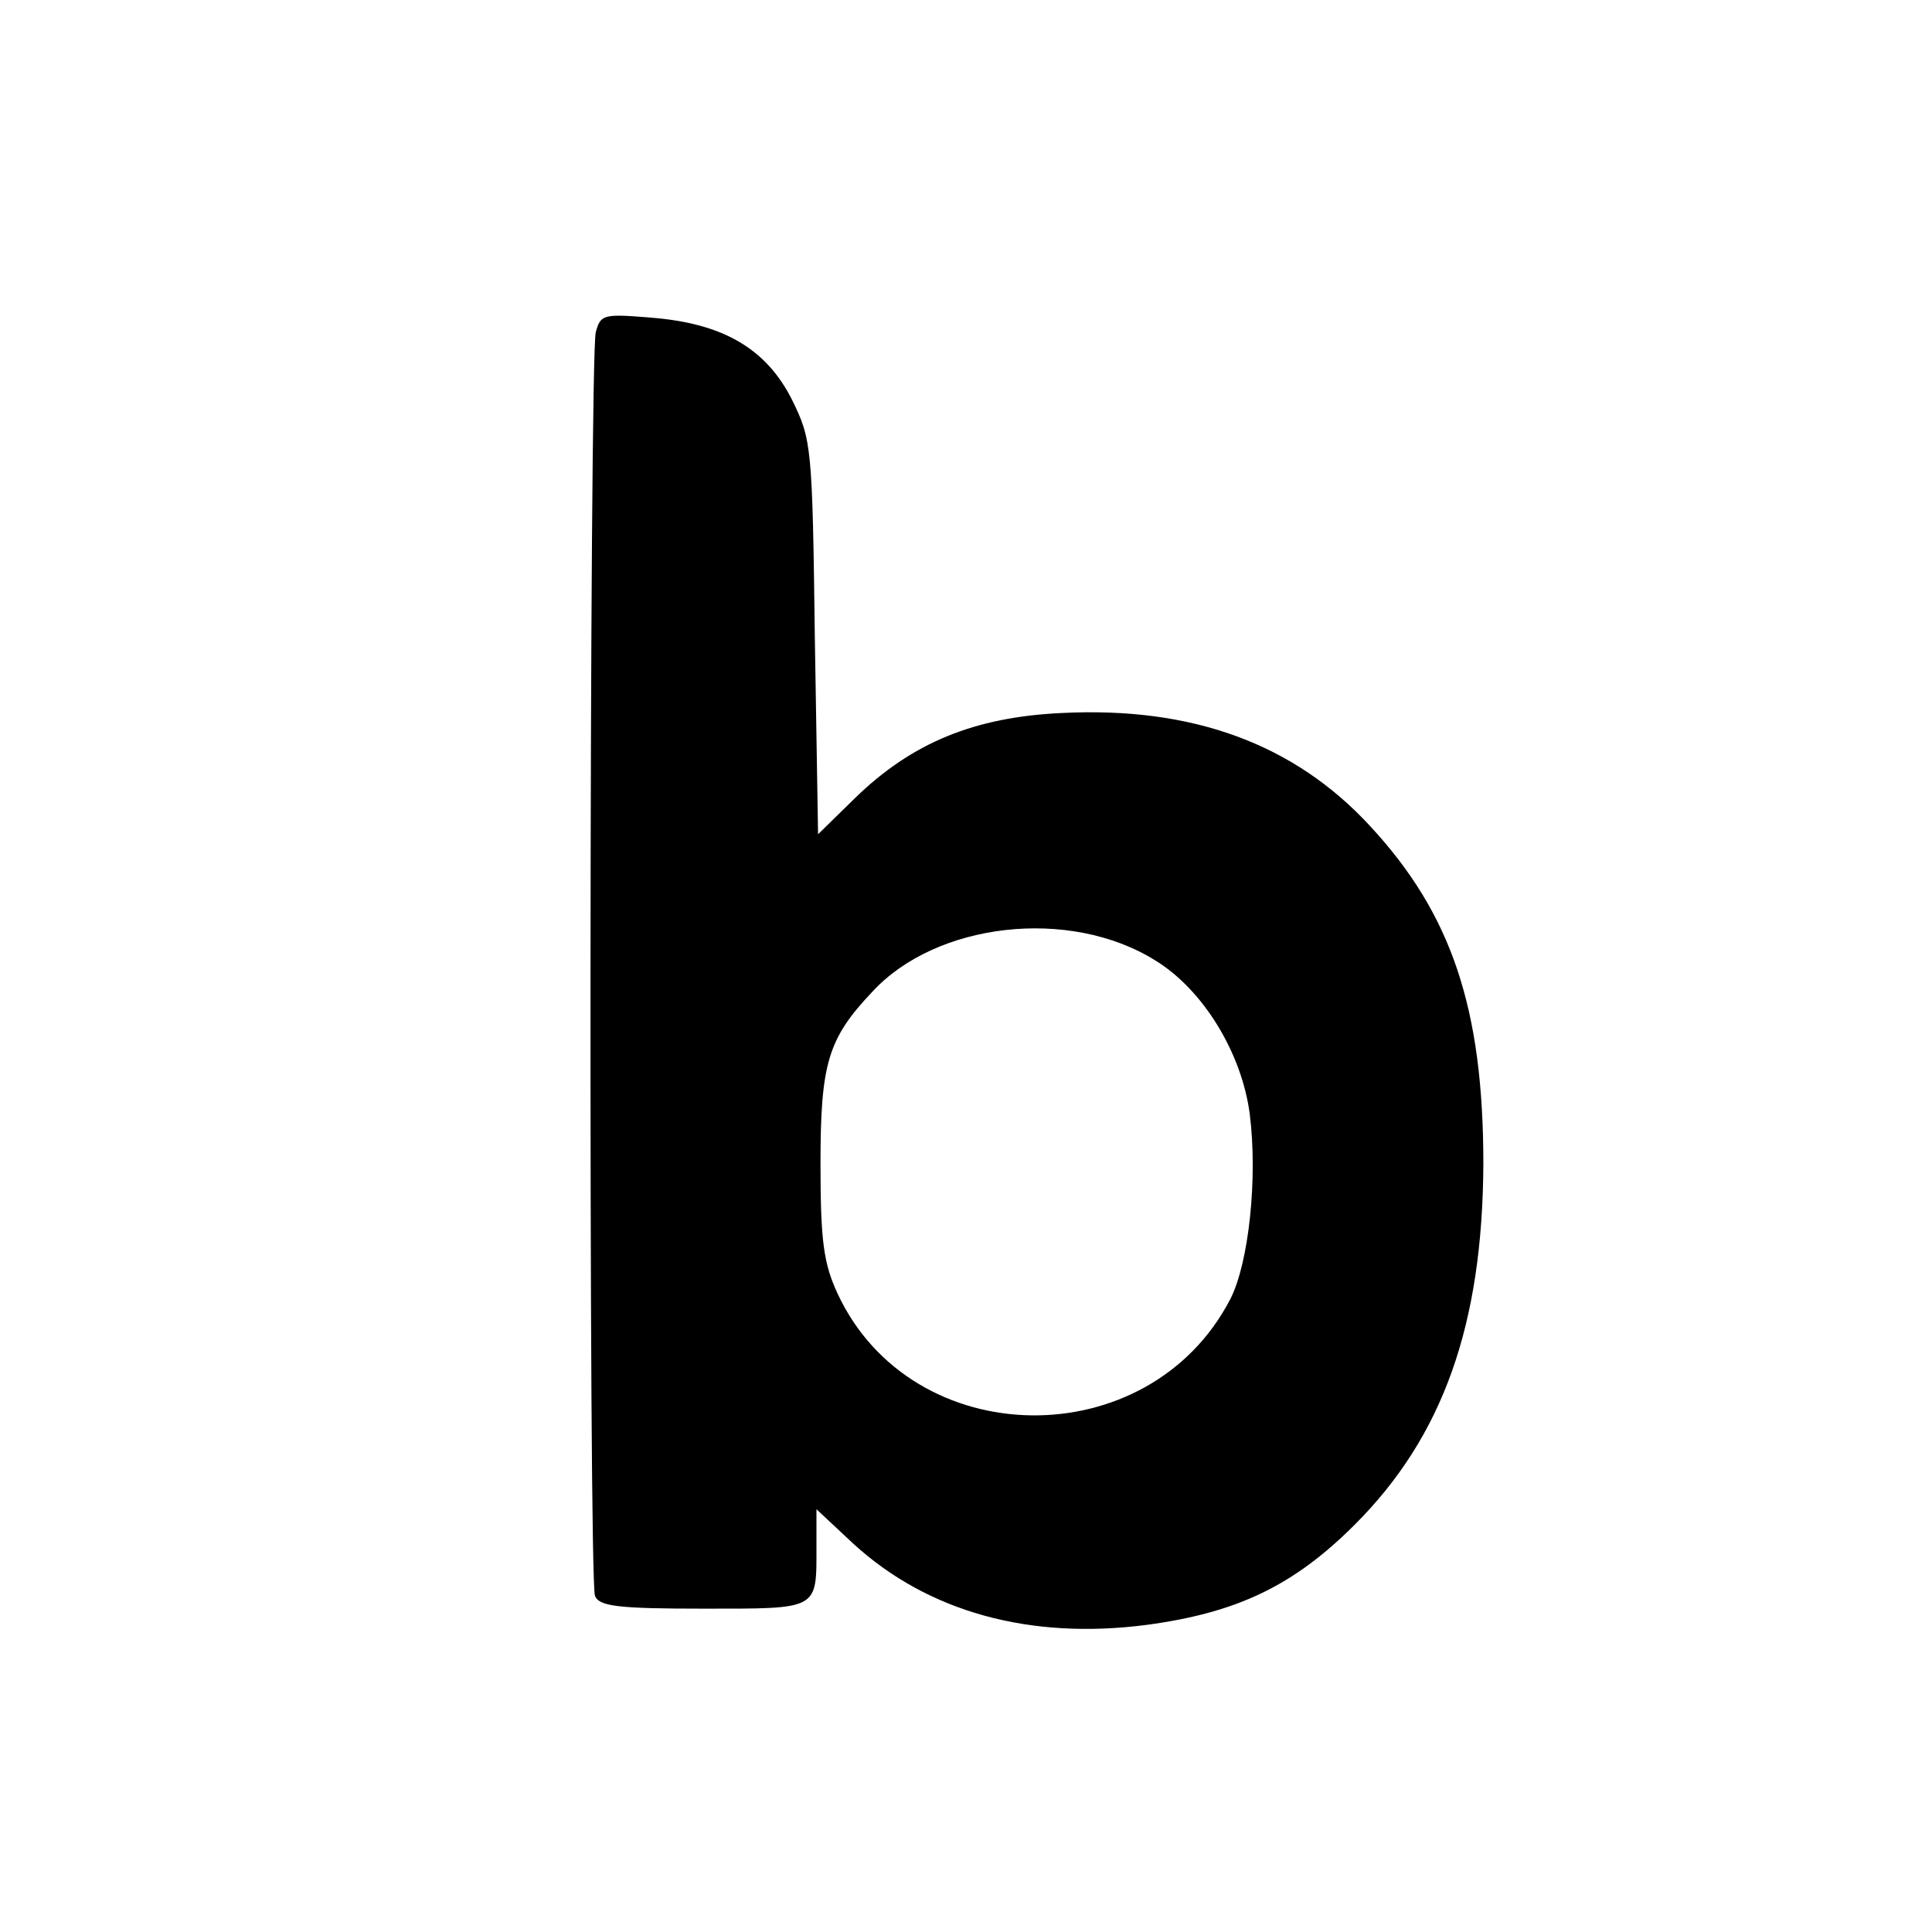
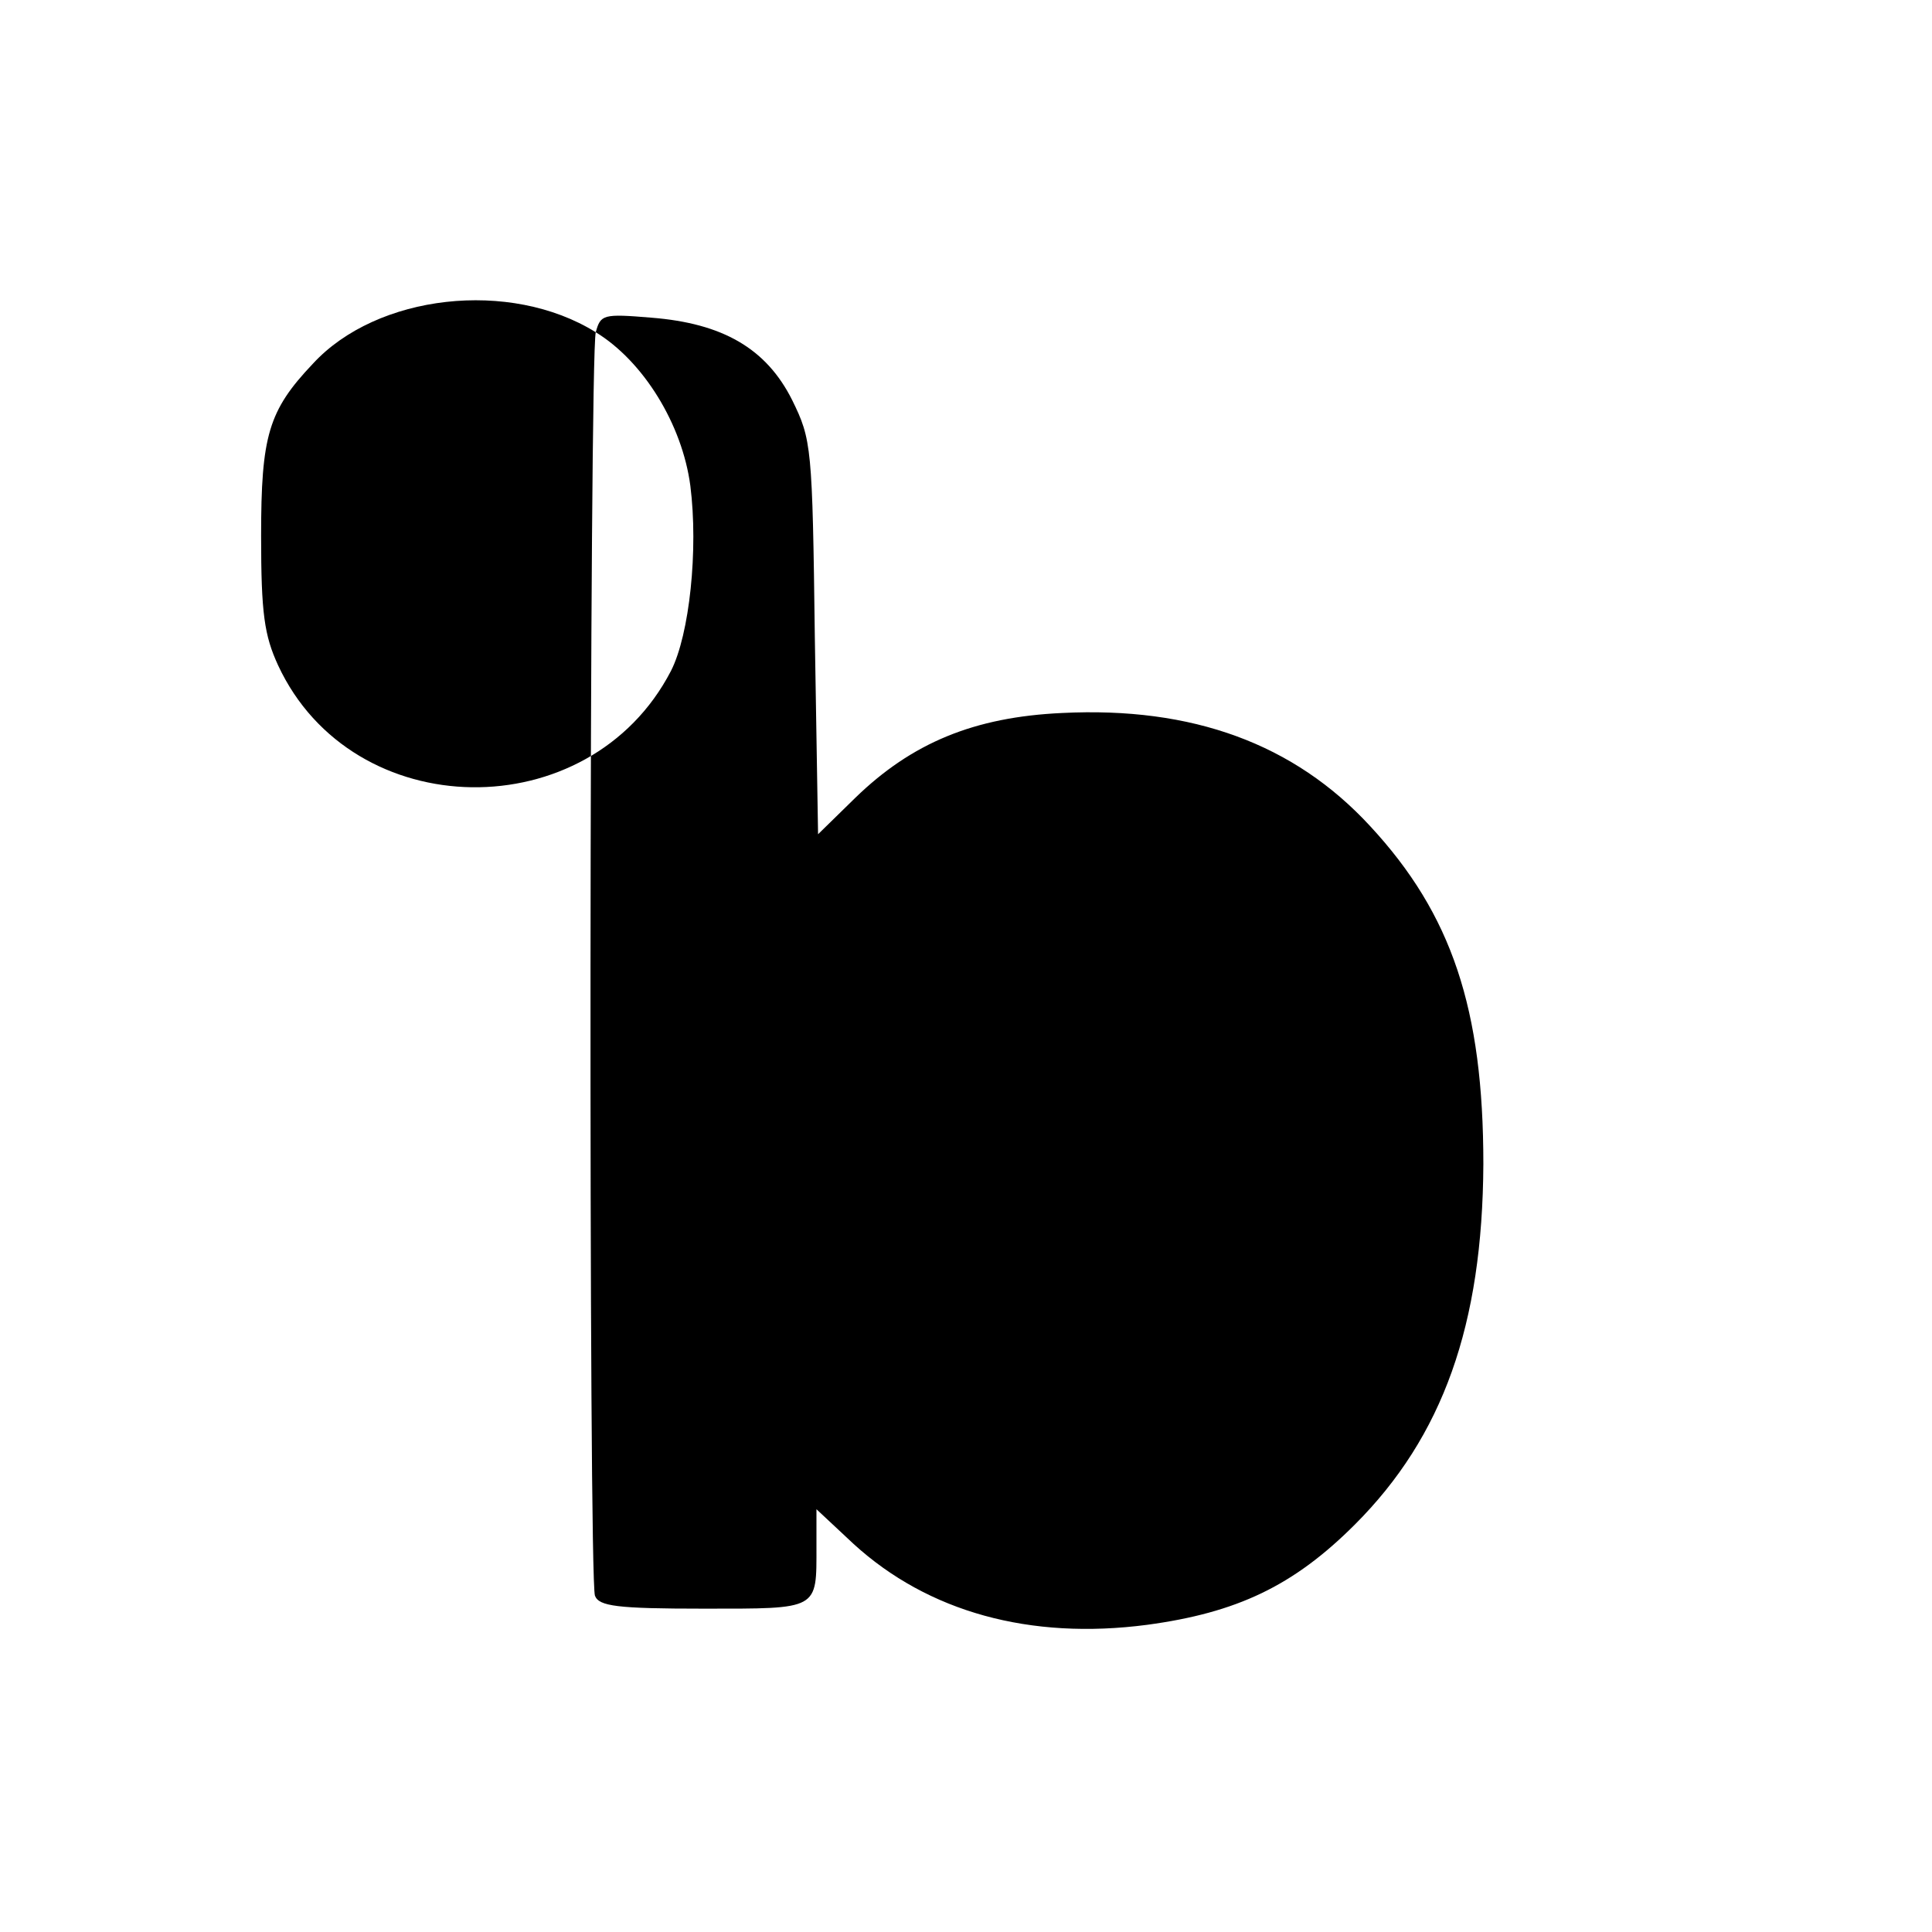
<svg xmlns="http://www.w3.org/2000/svg" version="1.0" width="239pt" height="239pt" viewBox="0 0 239 239" preserveAspectRatio="xMidYMid meet">
  <g transform="translate(0,239) scale(0.1,-0.1)" fill="#000000" stroke="none">
-     <path d="M737 1979 c-8 -31 -9 -1542 -1 -1563 5 -13 27 -16 134 -16 144 0 140 -2 140 77 l0 46 46 -43 c92 -84 218 -119 363 -100 111 15 181 48 257 124 109 109 158 247 159 446 0 192 -39 309 -140 418 -94 102 -220 148 -381 140 -109 -5 -186 -37 -256 -105 l-46 -45 -4 243 c-3 237 -4 245 -28 294 -32 64 -86 95 -174 102 -60 5 -63 4 -69 -18z m692 -777 c59 -36 107 -114 117 -190 10 -79 -1 -184 -24 -229 -101 -195 -394 -191 -486 7 -17 37 -21 64 -21 160 0 124 9 155 64 213 79 86 244 105 350 39z" />
+     <path d="M737 1979 c-8 -31 -9 -1542 -1 -1563 5 -13 27 -16 134 -16 144 0 140 -2 140 77 l0 46 46 -43 c92 -84 218 -119 363 -100 111 15 181 48 257 124 109 109 158 247 159 446 0 192 -39 309 -140 418 -94 102 -220 148 -381 140 -109 -5 -186 -37 -256 -105 l-46 -45 -4 243 c-3 237 -4 245 -28 294 -32 64 -86 95 -174 102 -60 5 -63 4 -69 -18z c59 -36 107 -114 117 -190 10 -79 -1 -184 -24 -229 -101 -195 -394 -191 -486 7 -17 37 -21 64 -21 160 0 124 9 155 64 213 79 86 244 105 350 39z" />
  </g>
</svg>